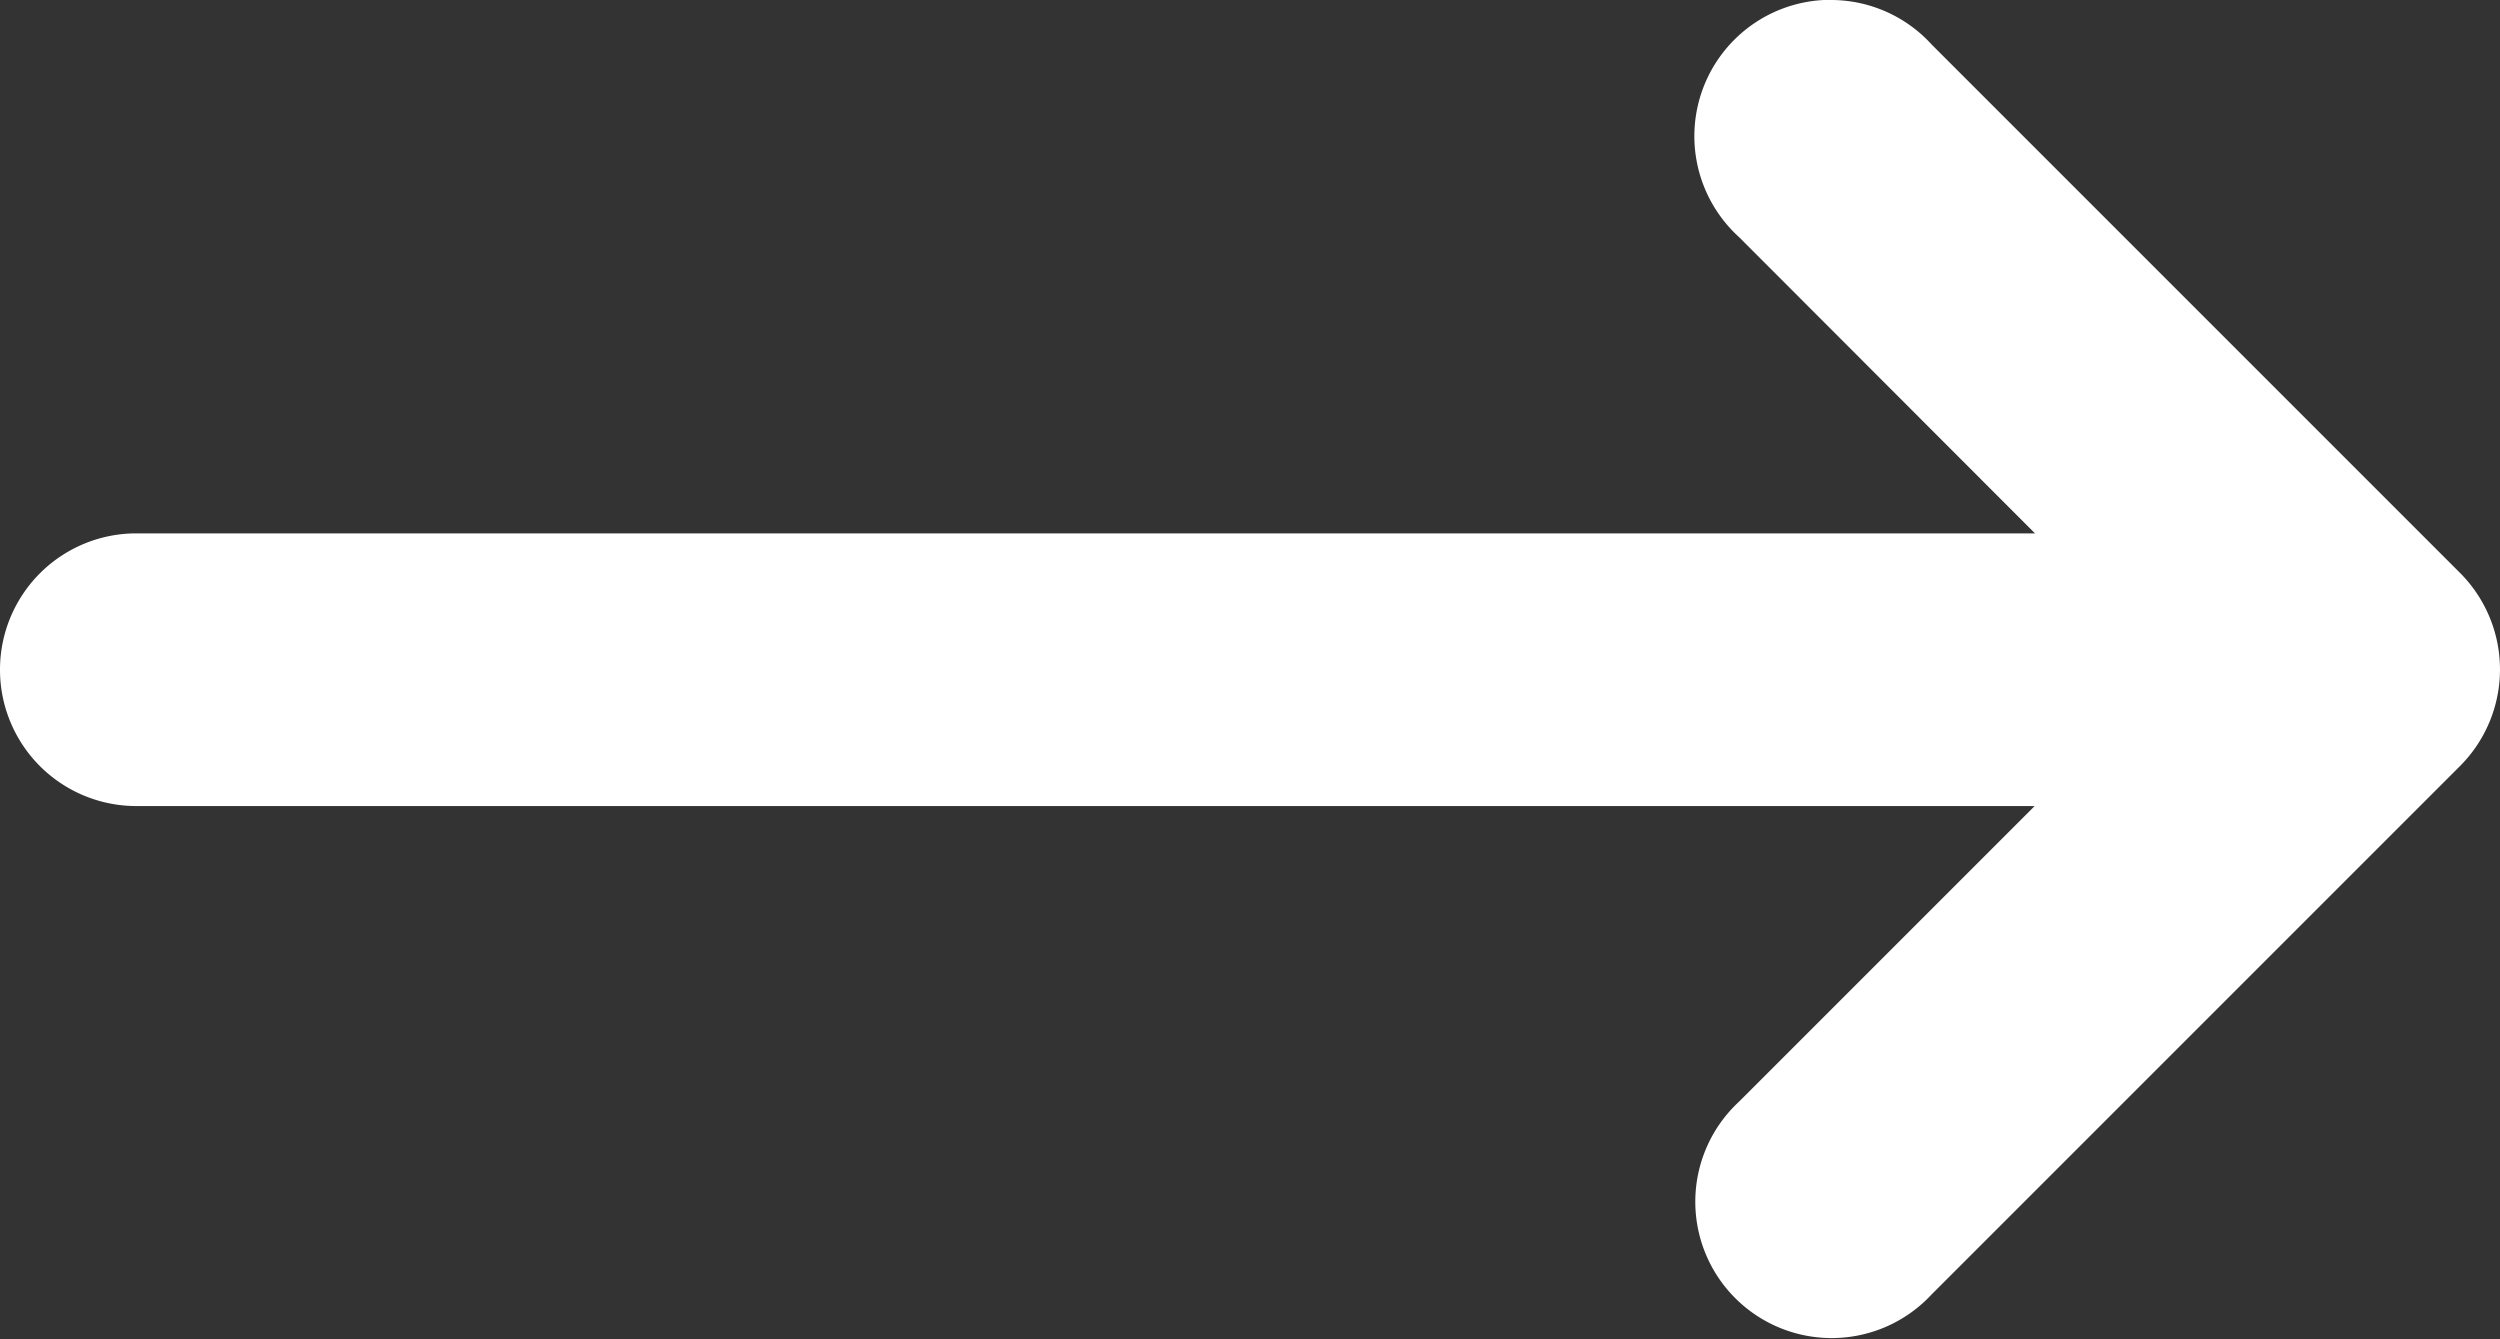
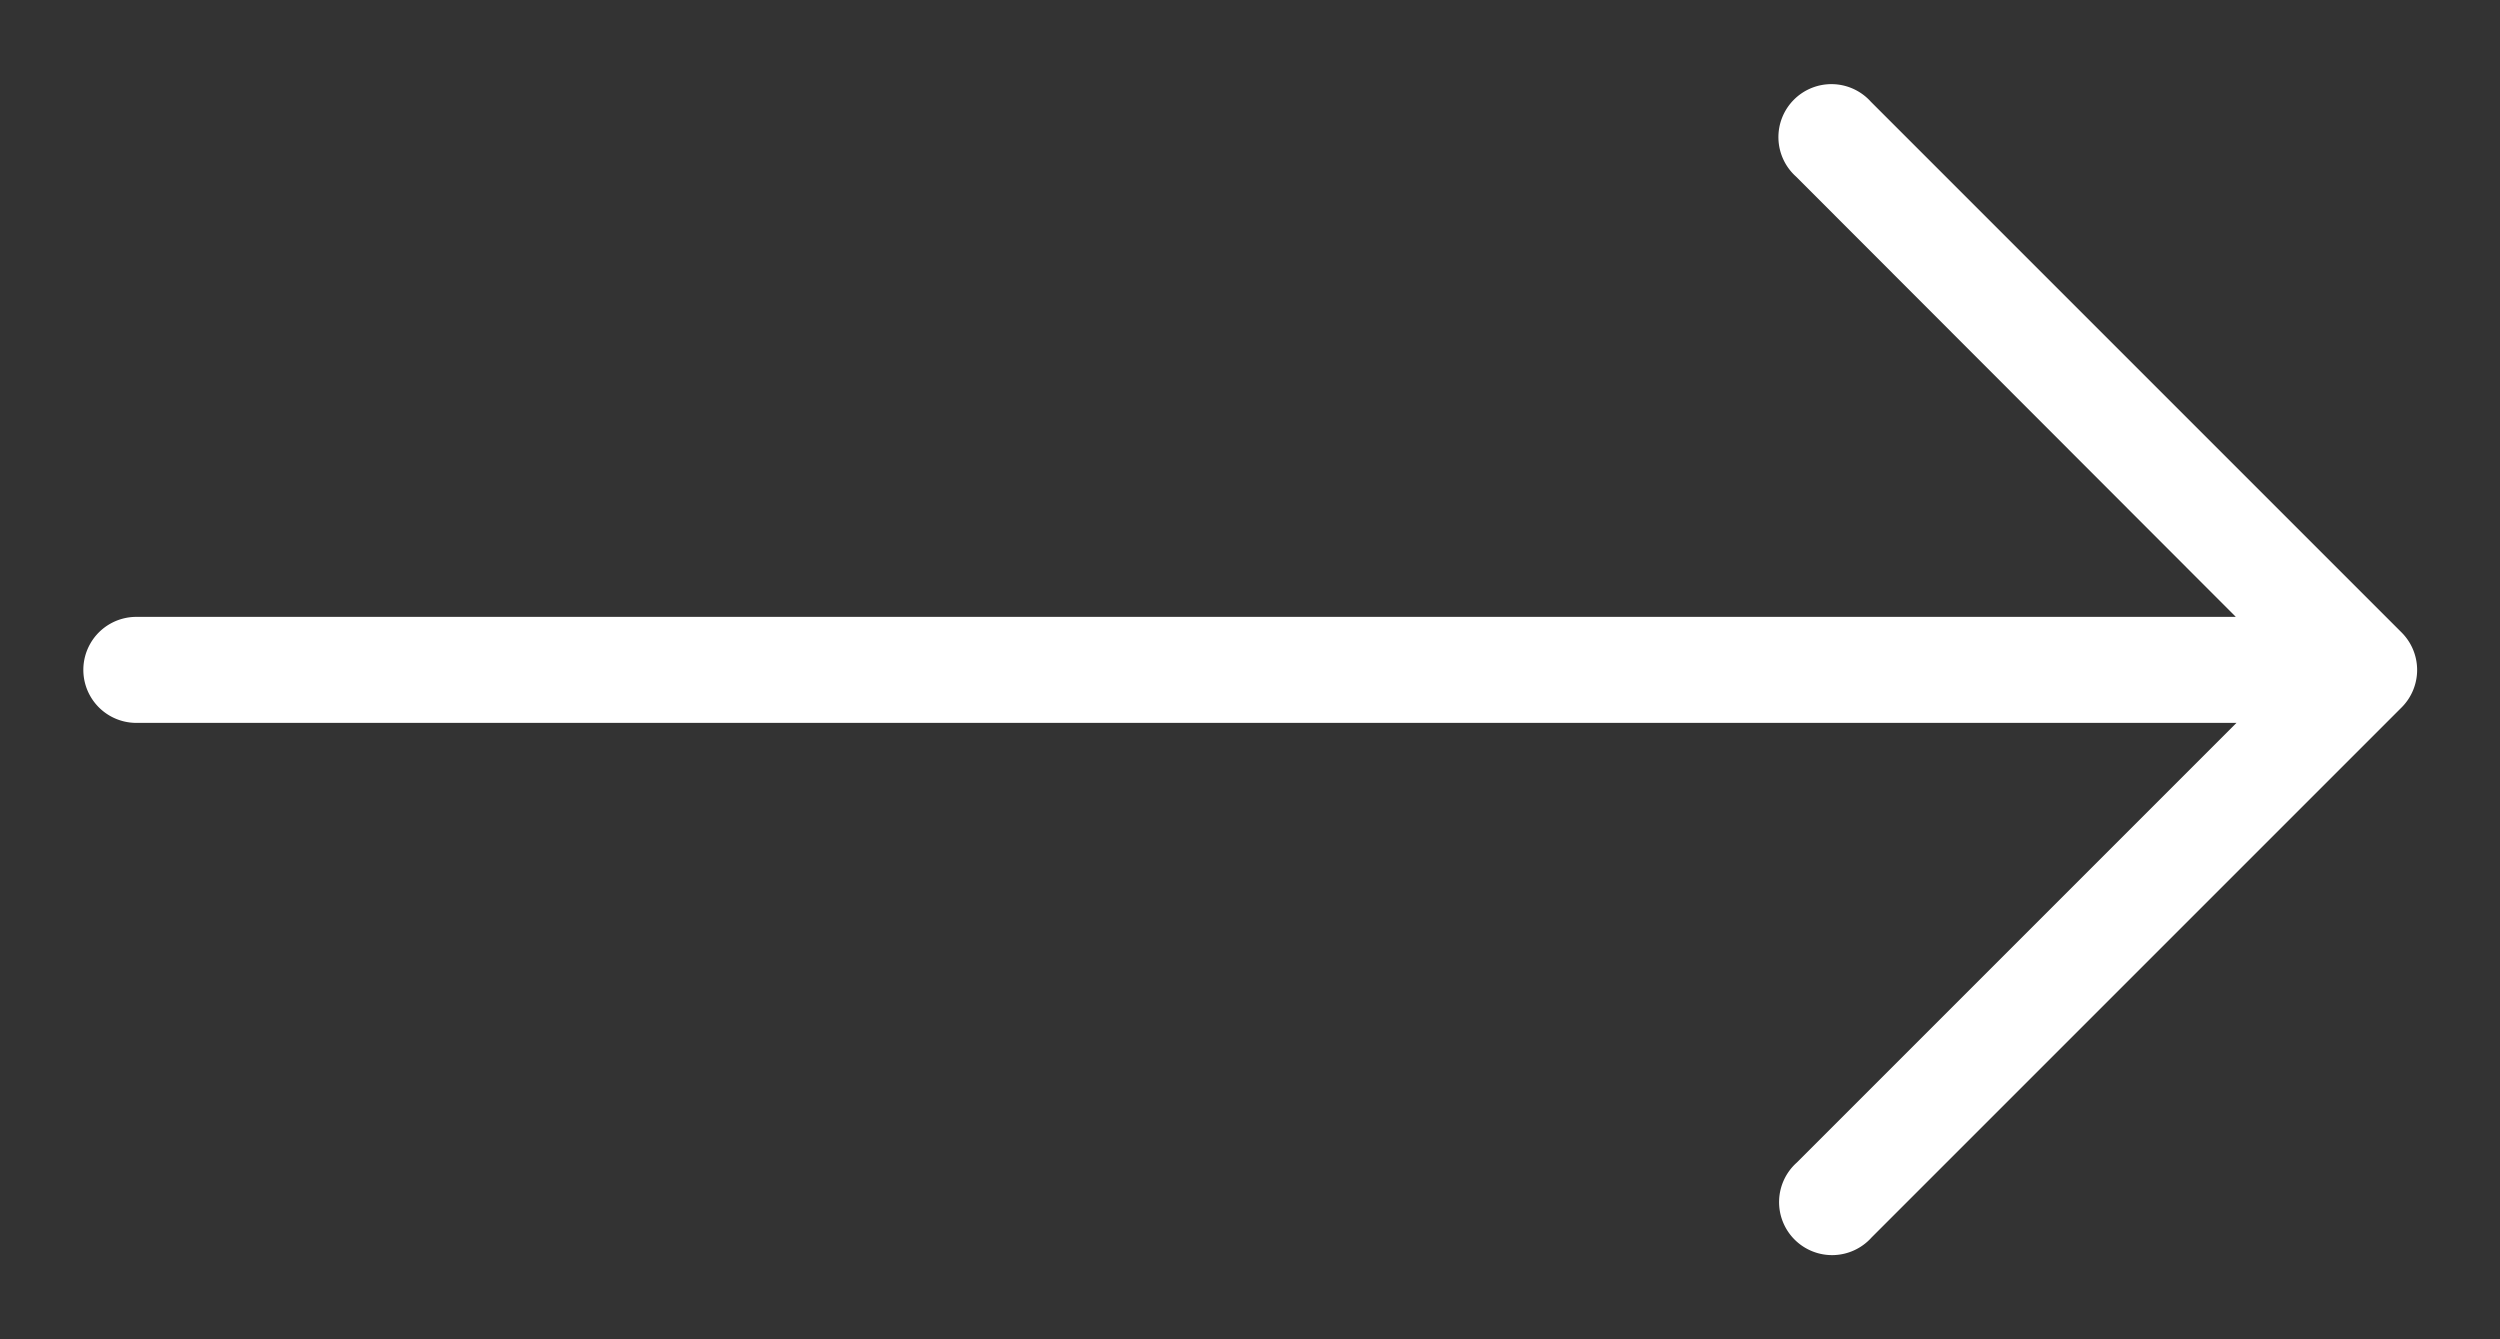
<svg xmlns="http://www.w3.org/2000/svg" width="14.999" height="8.035" viewBox="0 0 14.999 8.035">
  <rect x="0" y="0" width="14.999" height="8.035" fill="#333333" stroke="none" />
  <g id="Group_88954" data-name="Group 88954" transform="translate(-1529.5 -685)">
    <path id="Path_88954" data-name="Path 88954" d="M13.907,130.662h0l-3.182-3.182a.318.318,0,1,0-.449.449l2.638,2.641H.318a.318.318,0,0,0,0,.636h12.6l-2.638,2.638a.318.318,0,1,0,.449.449l3.182-3.182A.318.318,0,0,0,13.907,130.662Z" transform="translate(1530 558.131)" fill="#fff" />
-     <path id="Path_88954_-_Outline" data-name="Path 88954 - Outline" d="M10.484,126.869h0a.817.817,0,0,1,.606.268l3.171,3.171a.82.82,0,0,1,0,1.155l-3.172,3.172a.818.818,0,1,1-1.156-1.156l1.774-1.774H.318a.818.818,0,0,1,0-1.636H11.709l-1.775-1.777a.822.822,0,0,1-.071-.073.818.818,0,0,1,.621-1.351Z" transform="translate(1530 558.131)" fill="#fff" />
  </g>
</svg>